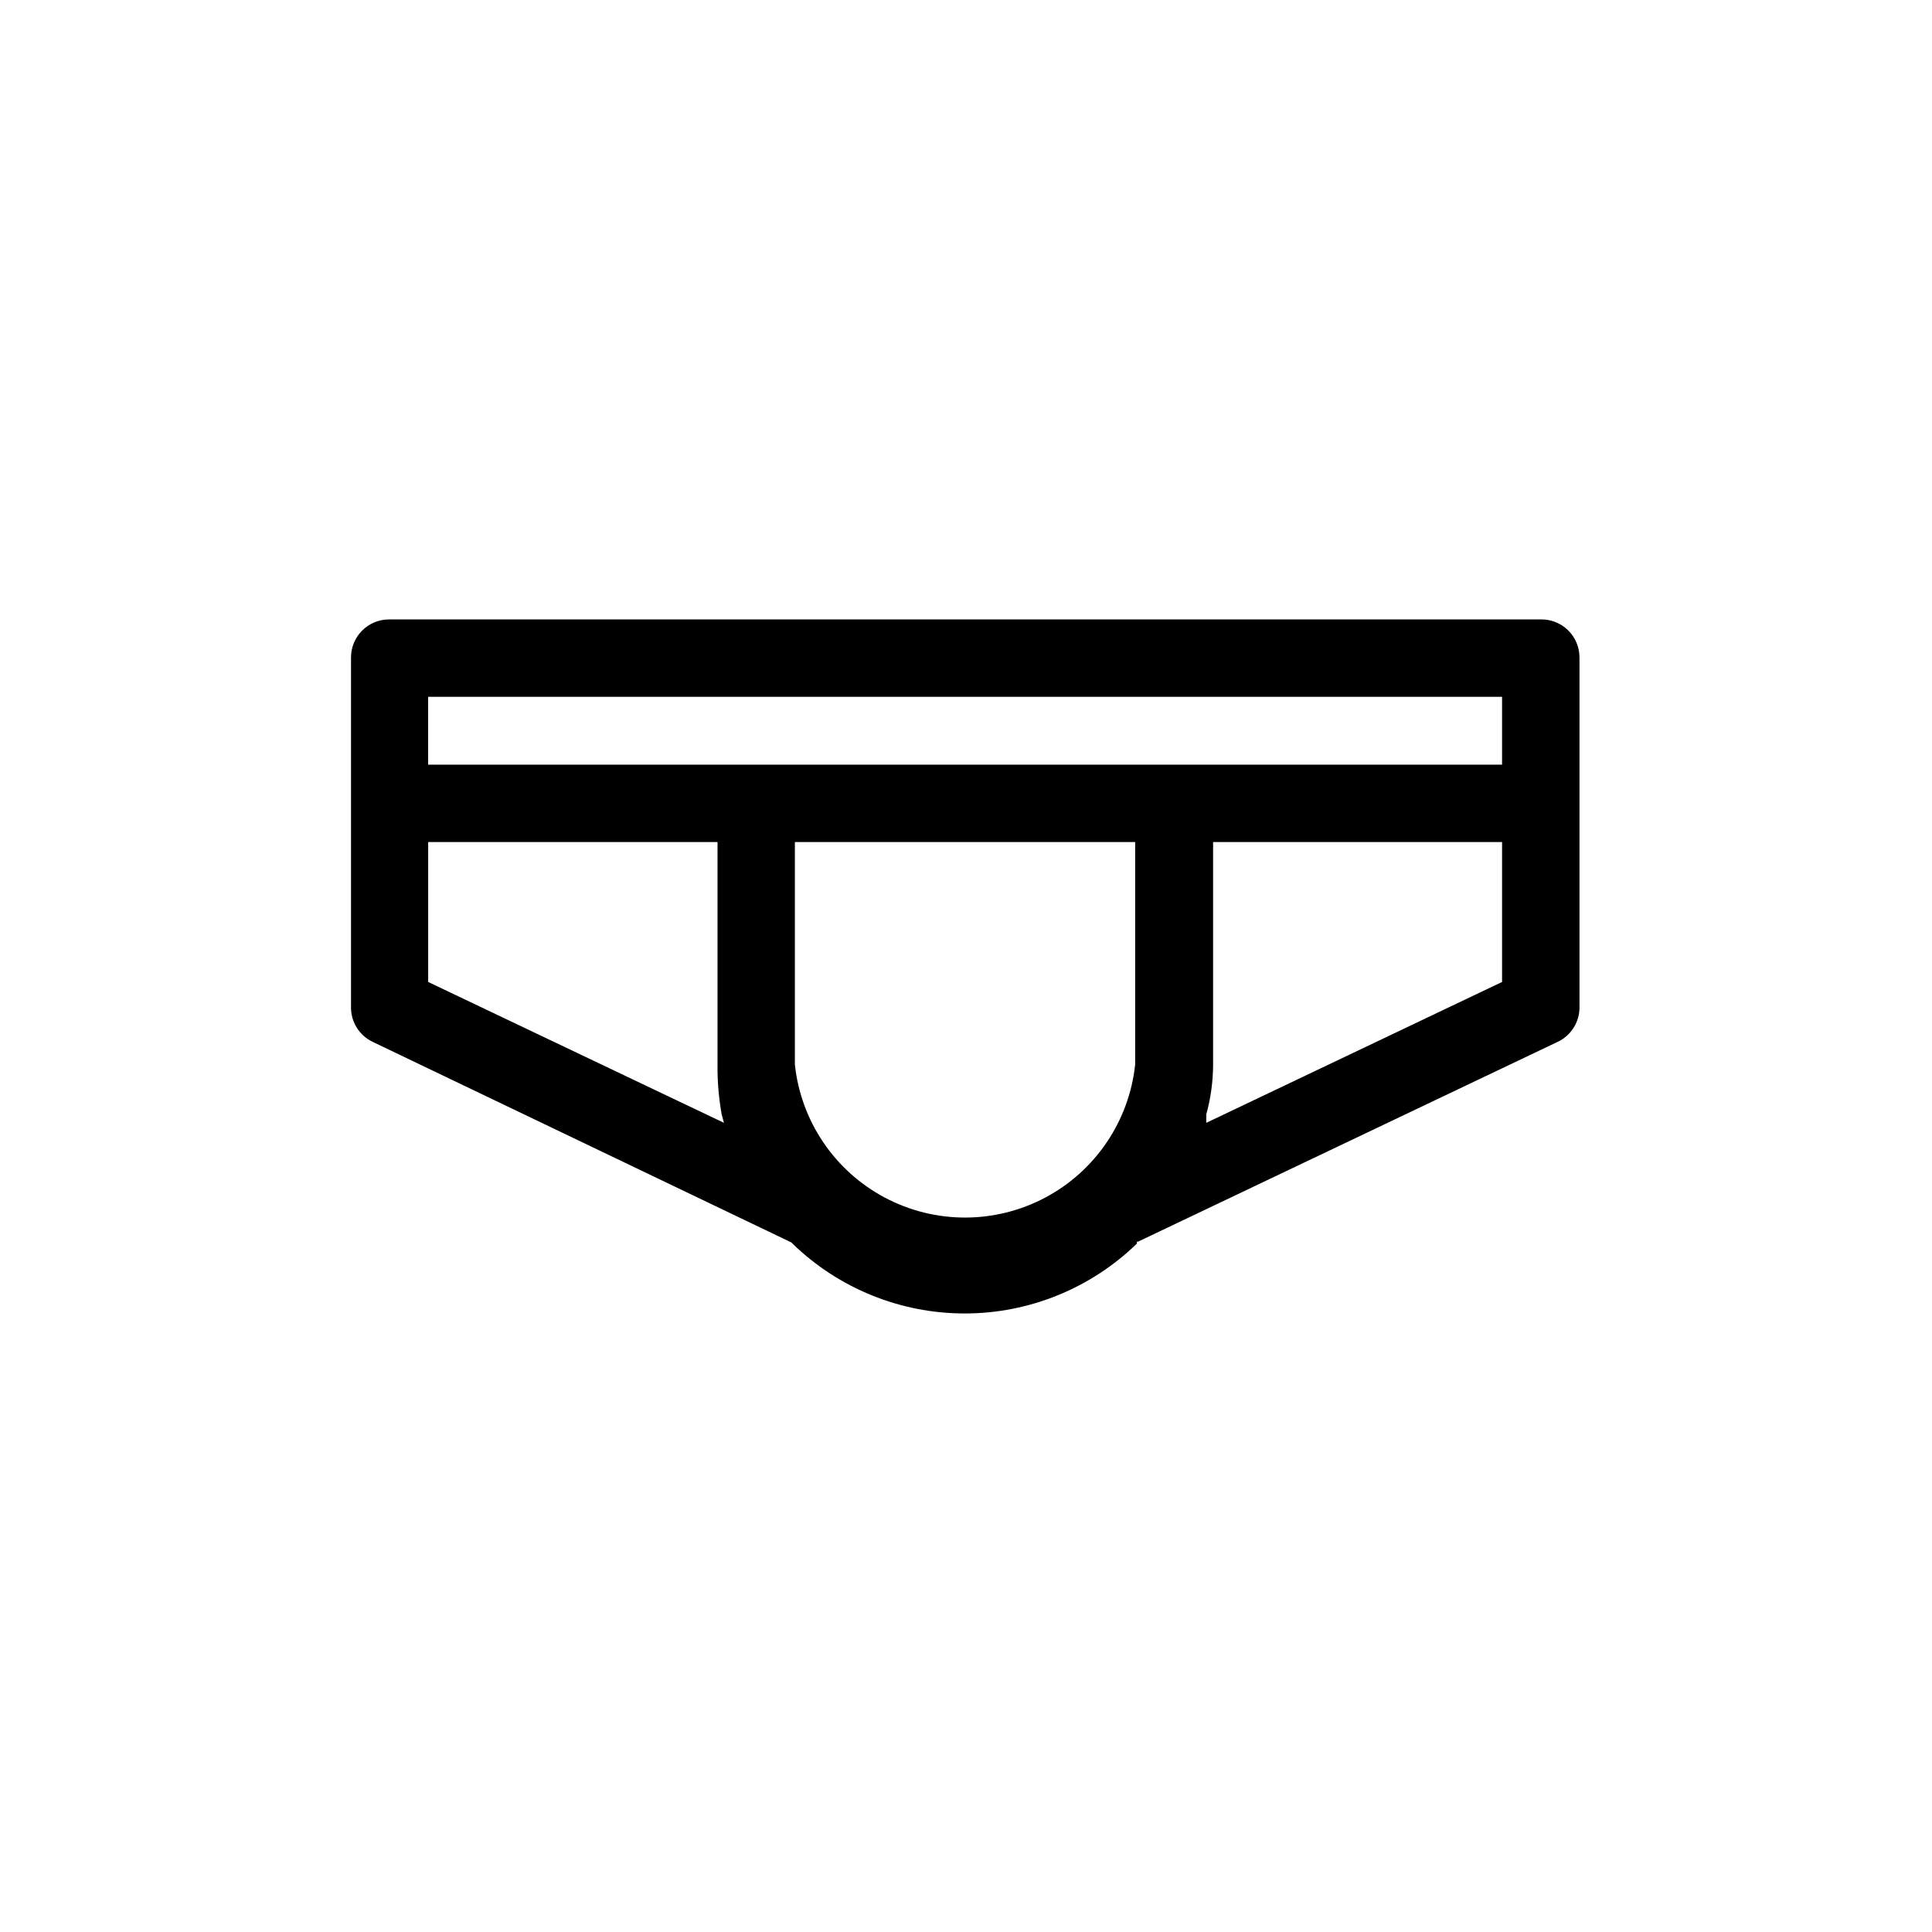
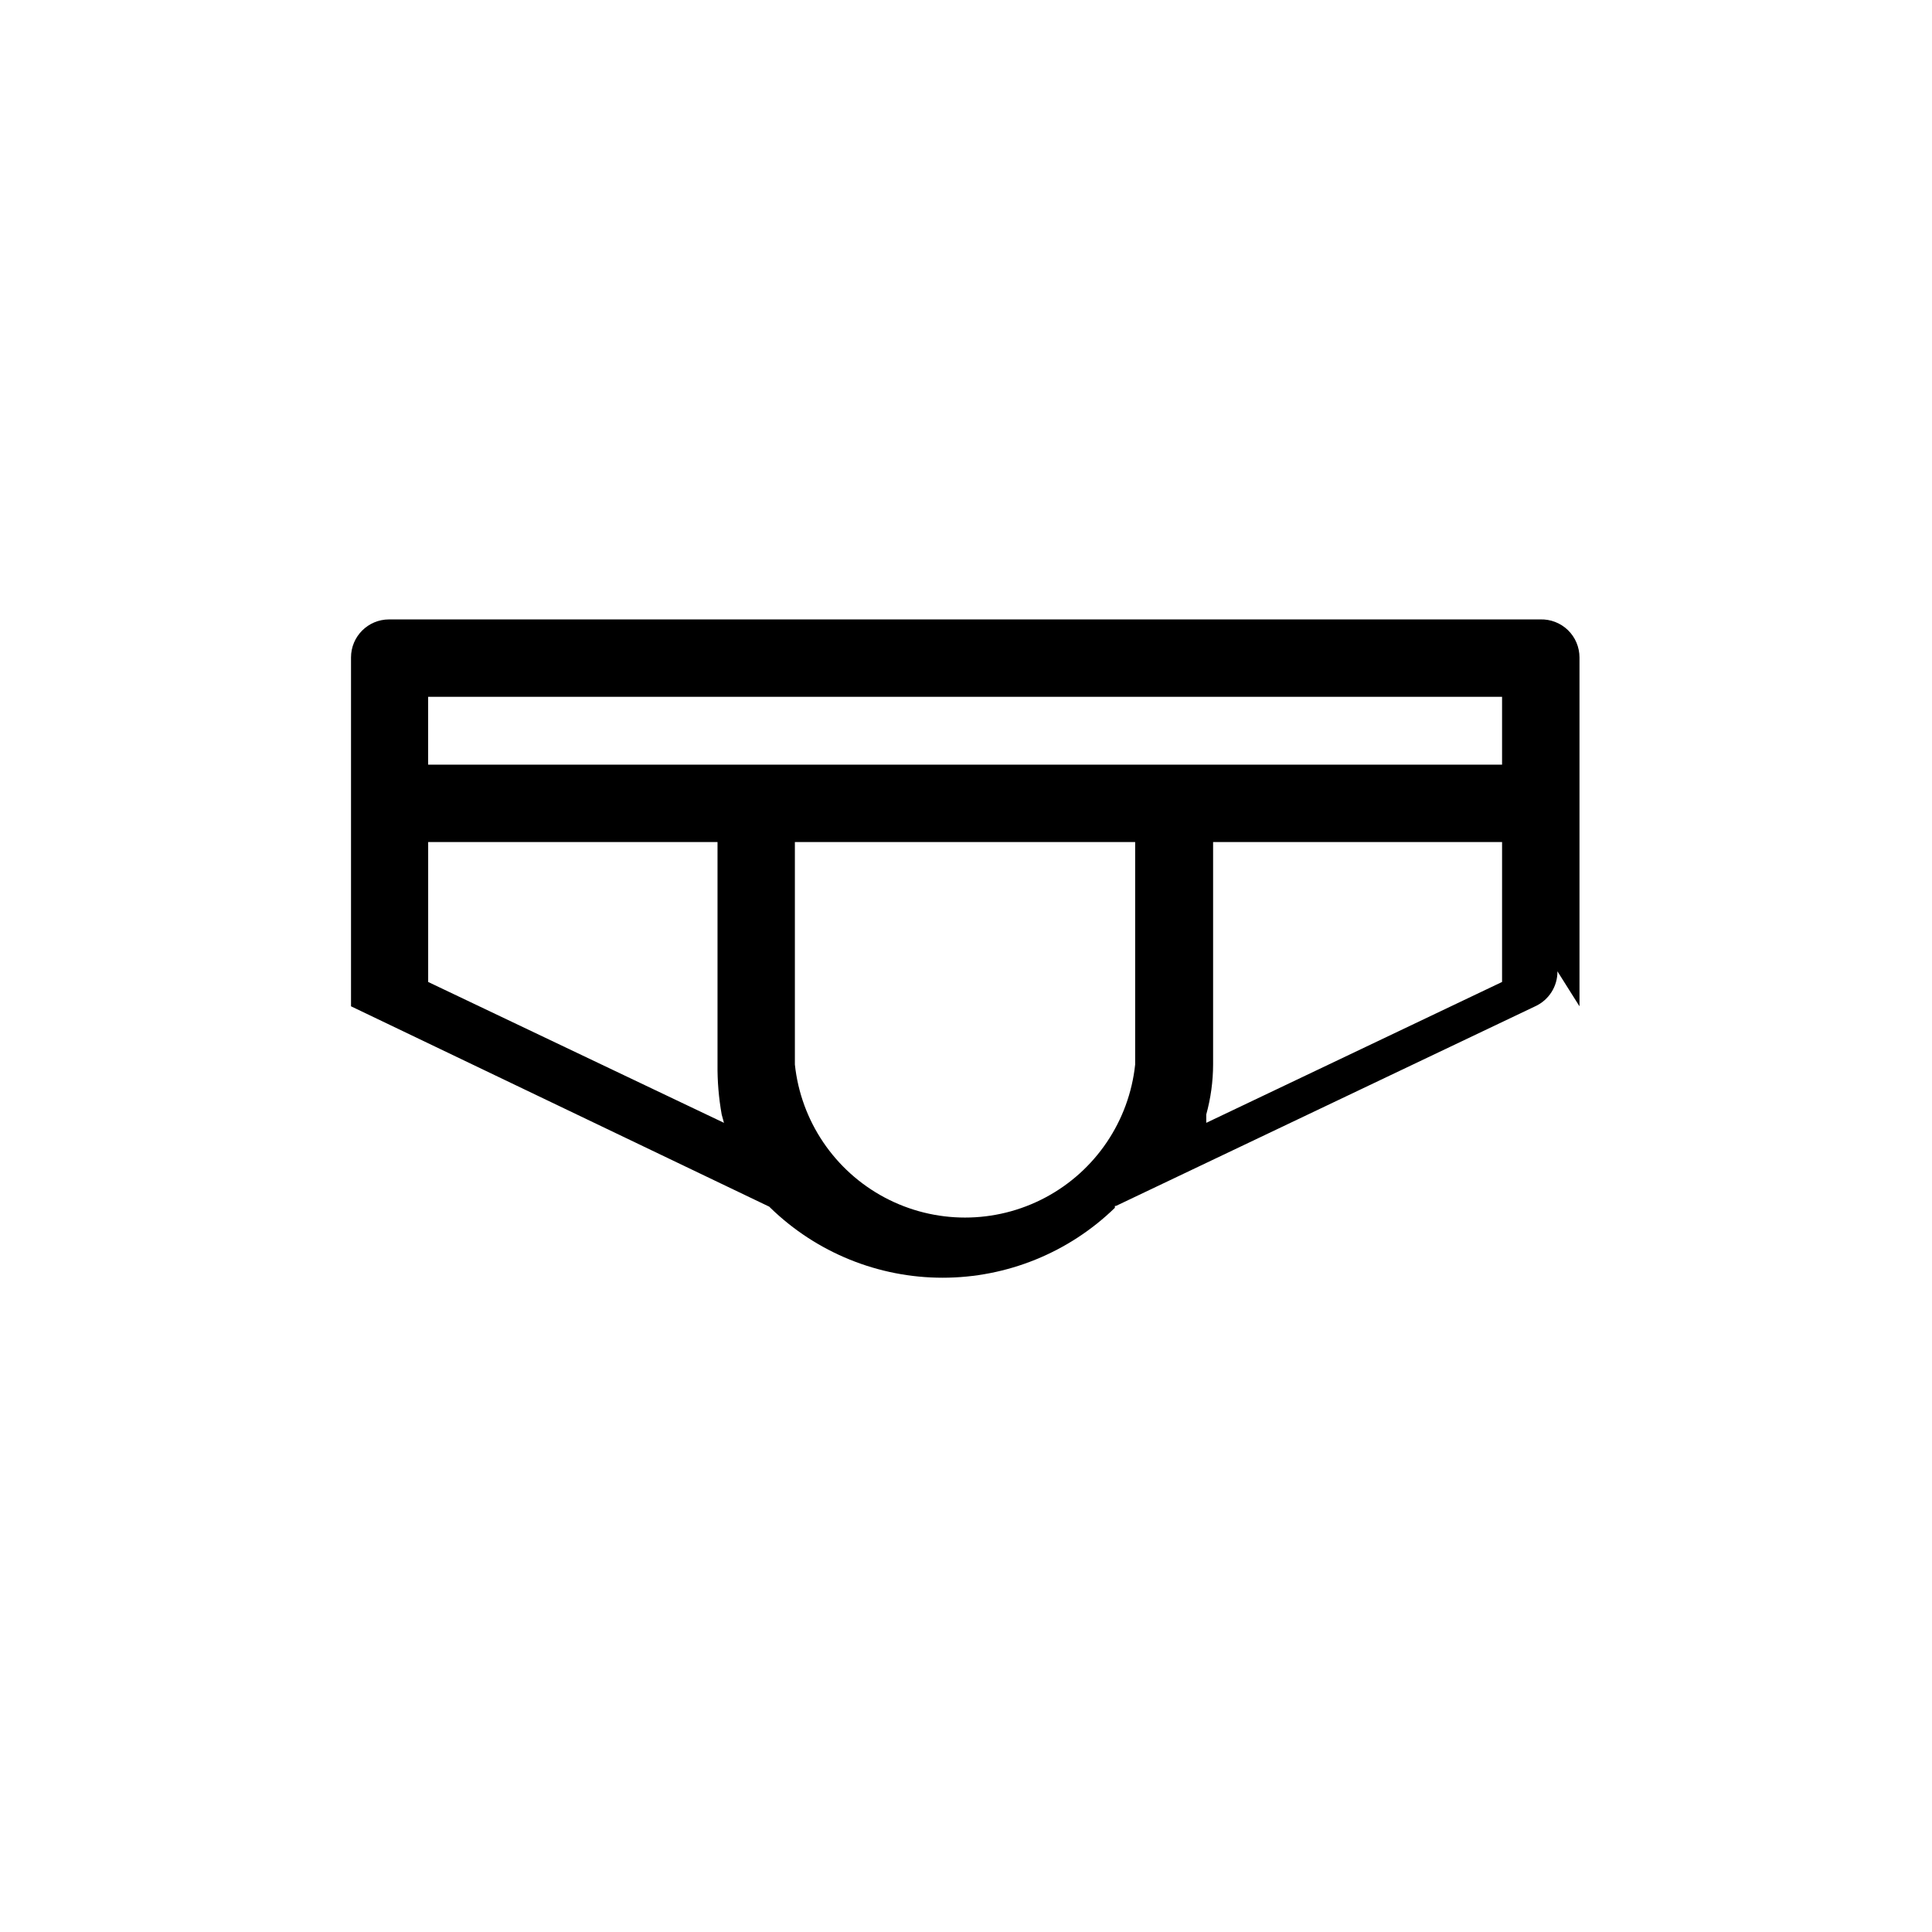
<svg xmlns="http://www.w3.org/2000/svg" fill="#000000" width="800px" height="800px" version="1.1" viewBox="144 144 512 512">
-   <path d="m562.58 410.68v-92.449c0-2.734-1.109-5.352-3.074-7.254-1.969-1.898-4.621-2.918-7.356-2.824h-305.05c-5.566 0-10.078 4.512-10.078 10.078v92.449c-0.129 4.043 2.172 7.773 5.844 9.473l110.84 53.102 0.301 0.301c12.227 11.879 28.602 18.527 45.645 18.527 17.047 0 33.422-6.648 45.645-18.527v-0.504h0.301l111.09-52.898c3.625-1.656 5.934-5.289 5.894-9.273zm-305.11-6.449v-37.082h76.68v58.949c-0.047 4.441 0.324 8.875 1.105 13.25l0.605 2.215zm187.36 21.867c-1.586 14.98-10.508 28.195-23.812 35.266-13.305 7.07-29.25 7.07-42.555 0-13.305-7.07-22.227-20.285-23.812-35.266v-58.949h90.18zm97.234-21.867-78.391 37.332v-2.215c1.191-4.316 1.801-8.773 1.812-13.25v-58.949h76.582zm0-57.586h-284.6v-17.984h284.6z" fill-rule="evenodd" />
+   <path d="m562.58 410.68v-92.449c0-2.734-1.109-5.352-3.074-7.254-1.969-1.898-4.621-2.918-7.356-2.824h-305.05c-5.566 0-10.078 4.512-10.078 10.078v92.449l110.84 53.102 0.301 0.301c12.227 11.879 28.602 18.527 45.645 18.527 17.047 0 33.422-6.648 45.645-18.527v-0.504h0.301l111.09-52.898c3.625-1.656 5.934-5.289 5.894-9.273zm-305.11-6.449v-37.082h76.68v58.949c-0.047 4.441 0.324 8.875 1.105 13.25l0.605 2.215zm187.36 21.867c-1.586 14.98-10.508 28.195-23.812 35.266-13.305 7.07-29.25 7.07-42.555 0-13.305-7.07-22.227-20.285-23.812-35.266v-58.949h90.18zm97.234-21.867-78.391 37.332v-2.215c1.191-4.316 1.801-8.773 1.812-13.25v-58.949h76.582zm0-57.586h-284.6v-17.984h284.6z" fill-rule="evenodd" />
</svg>